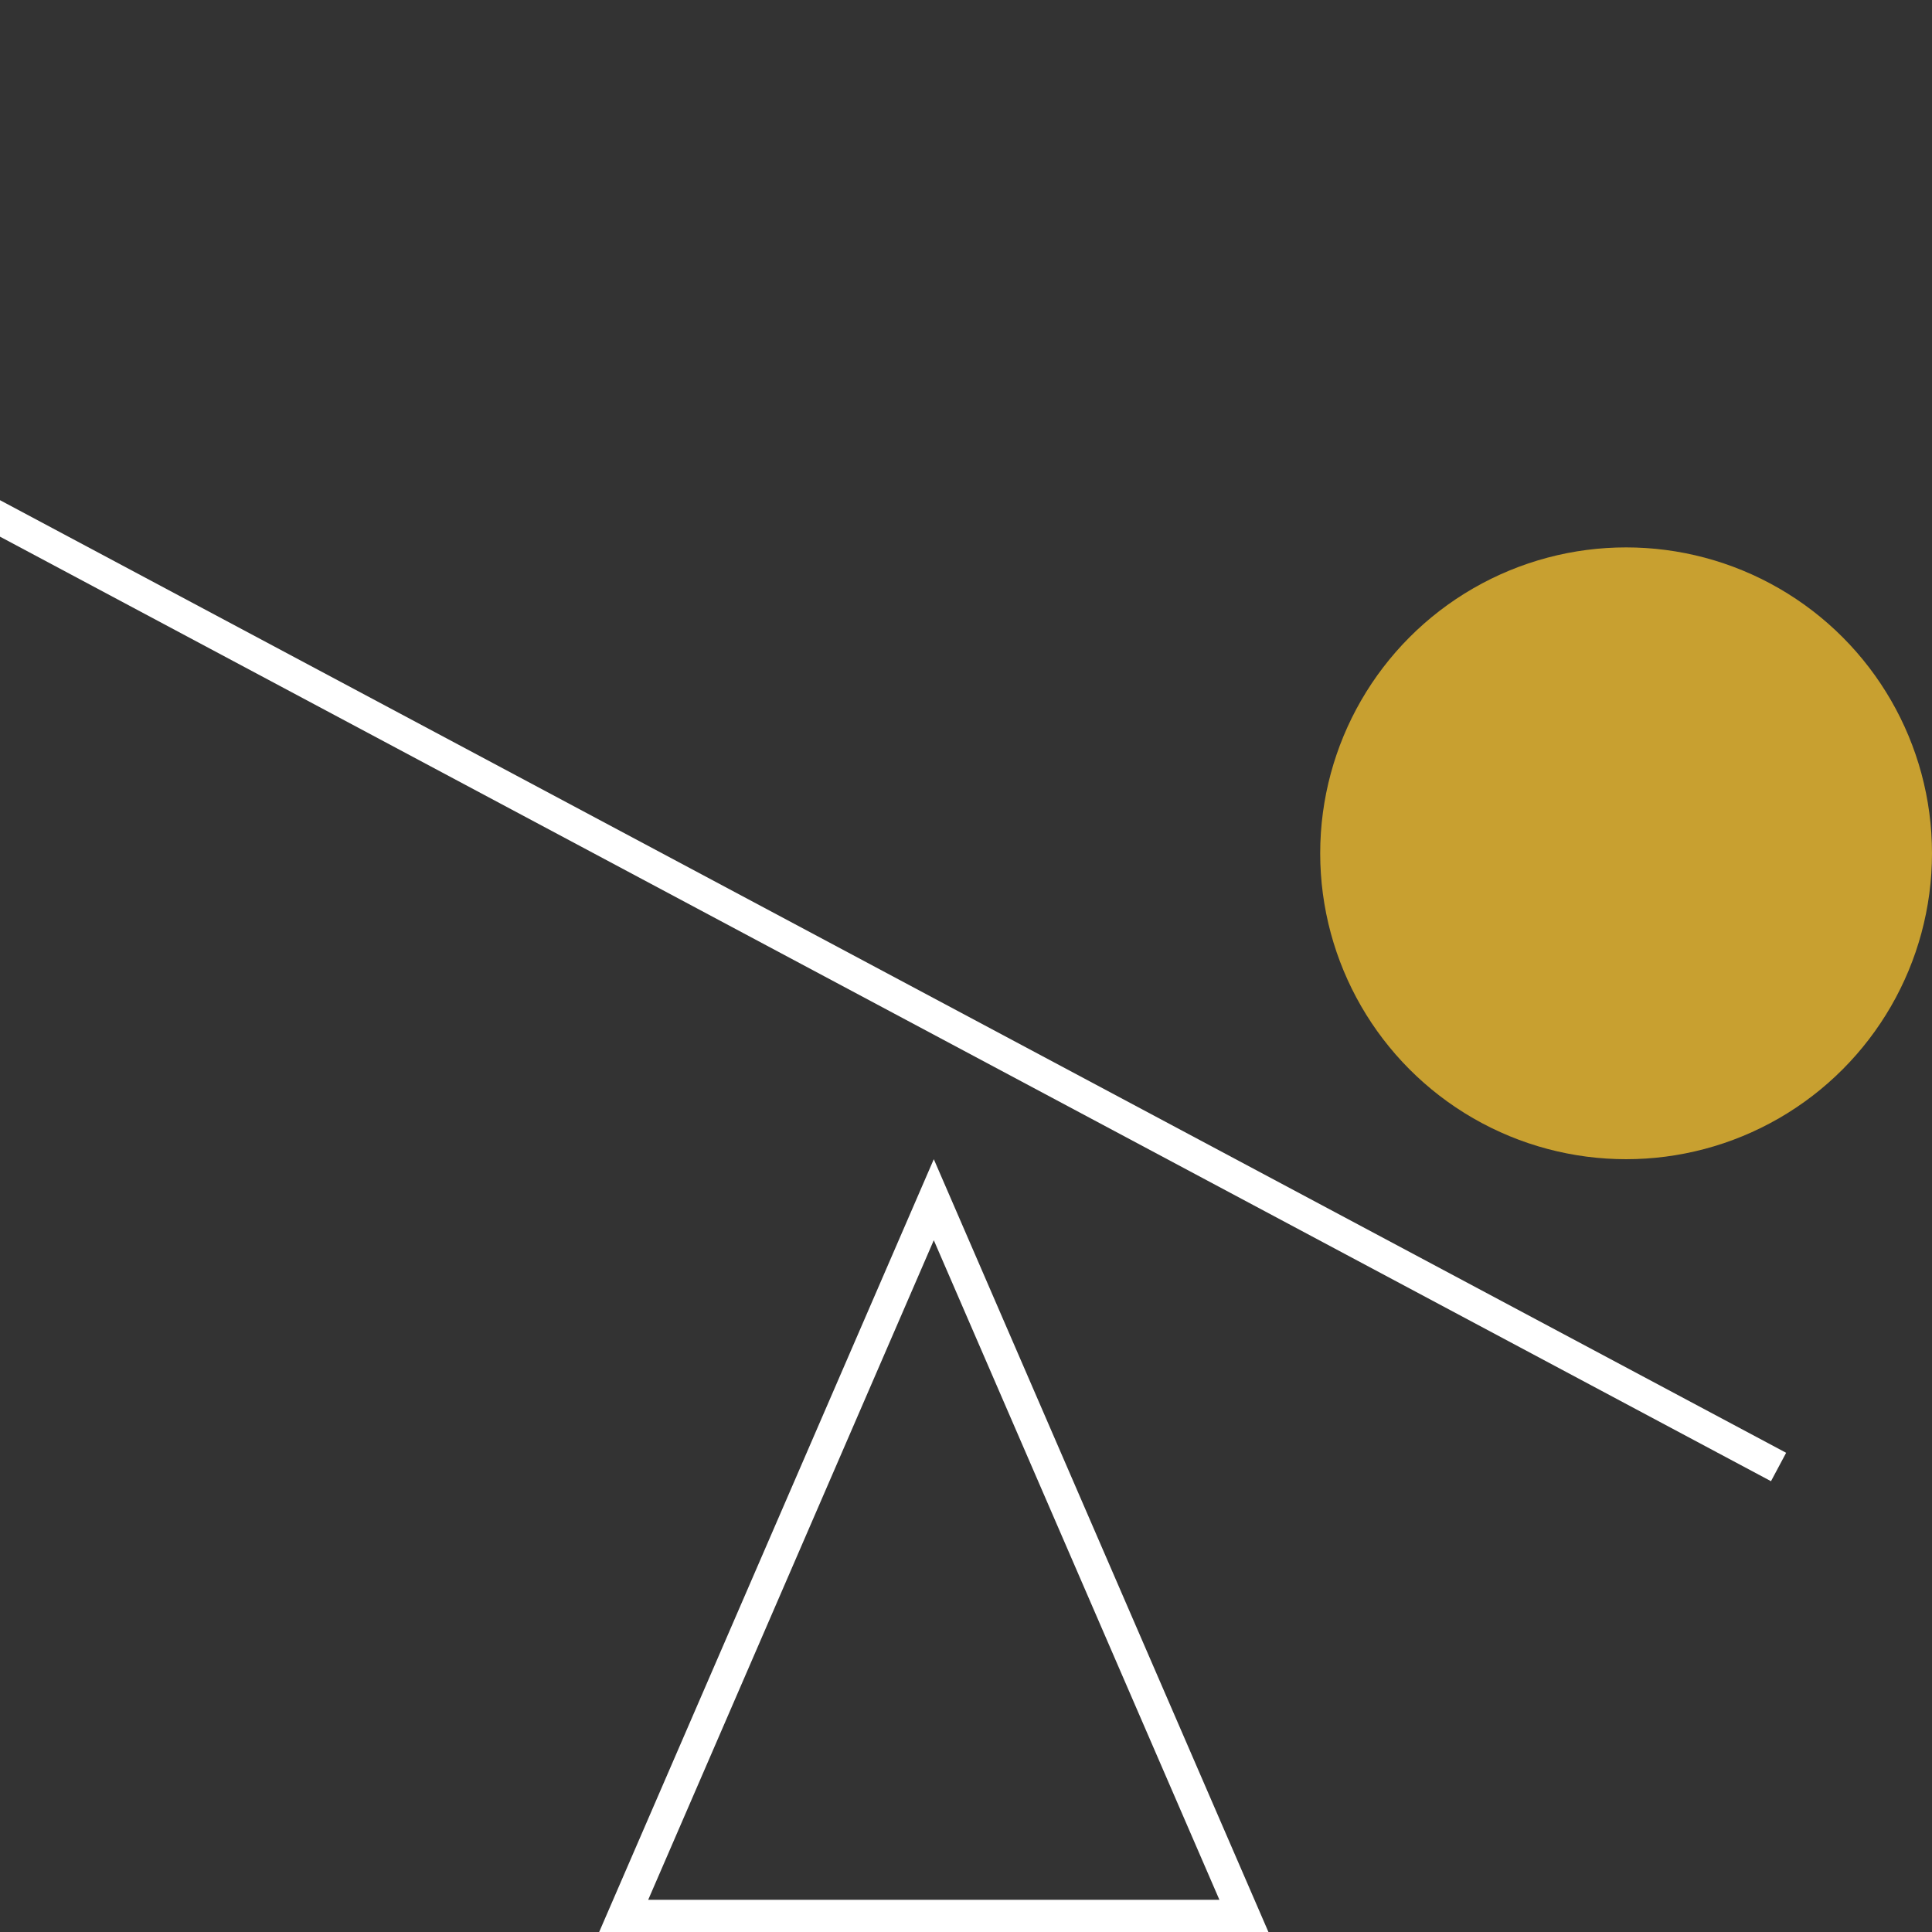
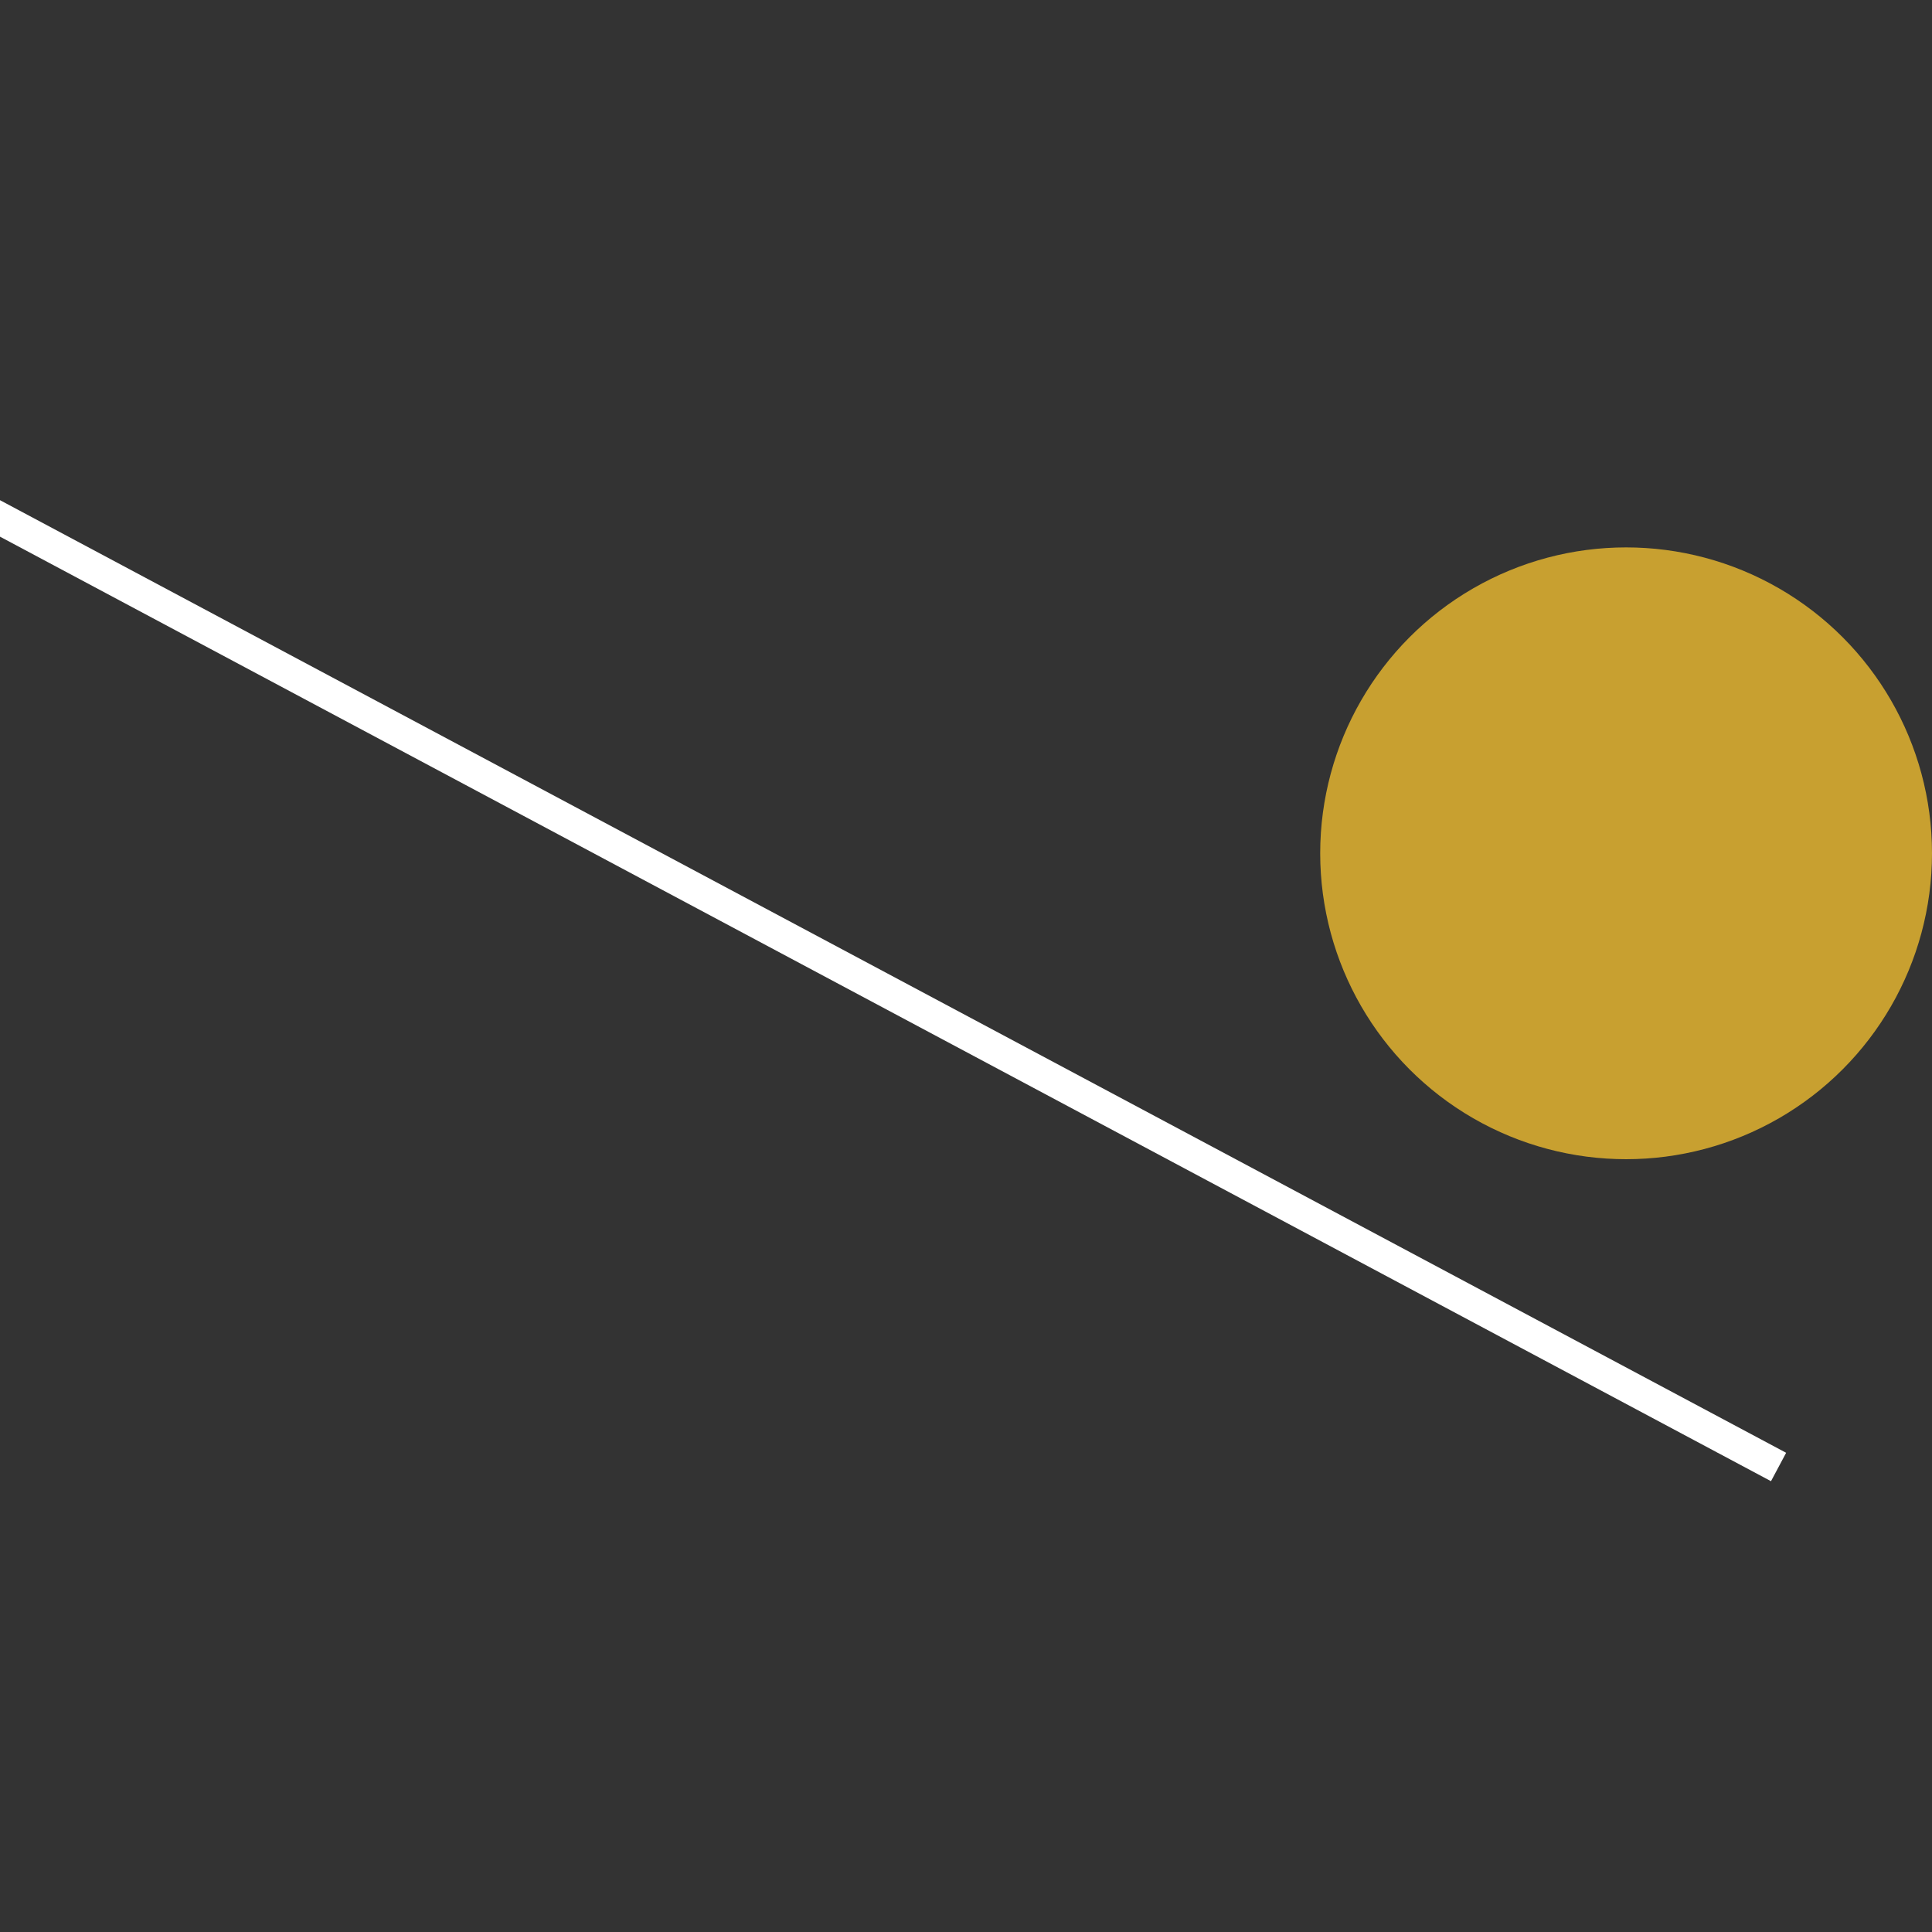
<svg xmlns="http://www.w3.org/2000/svg" width="60" height="60" viewBox="0 0 60 60" fill="none">
  <rect x="0" y="0" width="60" height="60" fill="#333333" stroke="none" />
  <g clip-path="url(#clip0_3322_18478)">
    <circle cx="50.5" cy="26.5" r="9.5" fill="#C8A030" />
-     <path d="M19.369 59.5L29 37.258L38.631 59.5H19.369Z" stroke="white" />
    <line x1="-4.765" y1="13.559" x2="55.235" y2="45.559" stroke="white" />
  </g>
  <defs>
    <clipPath id="clip0_3322_18478">
      <rect width="60" height="60" fill="white" />
    </clipPath>
  </defs>
</svg>